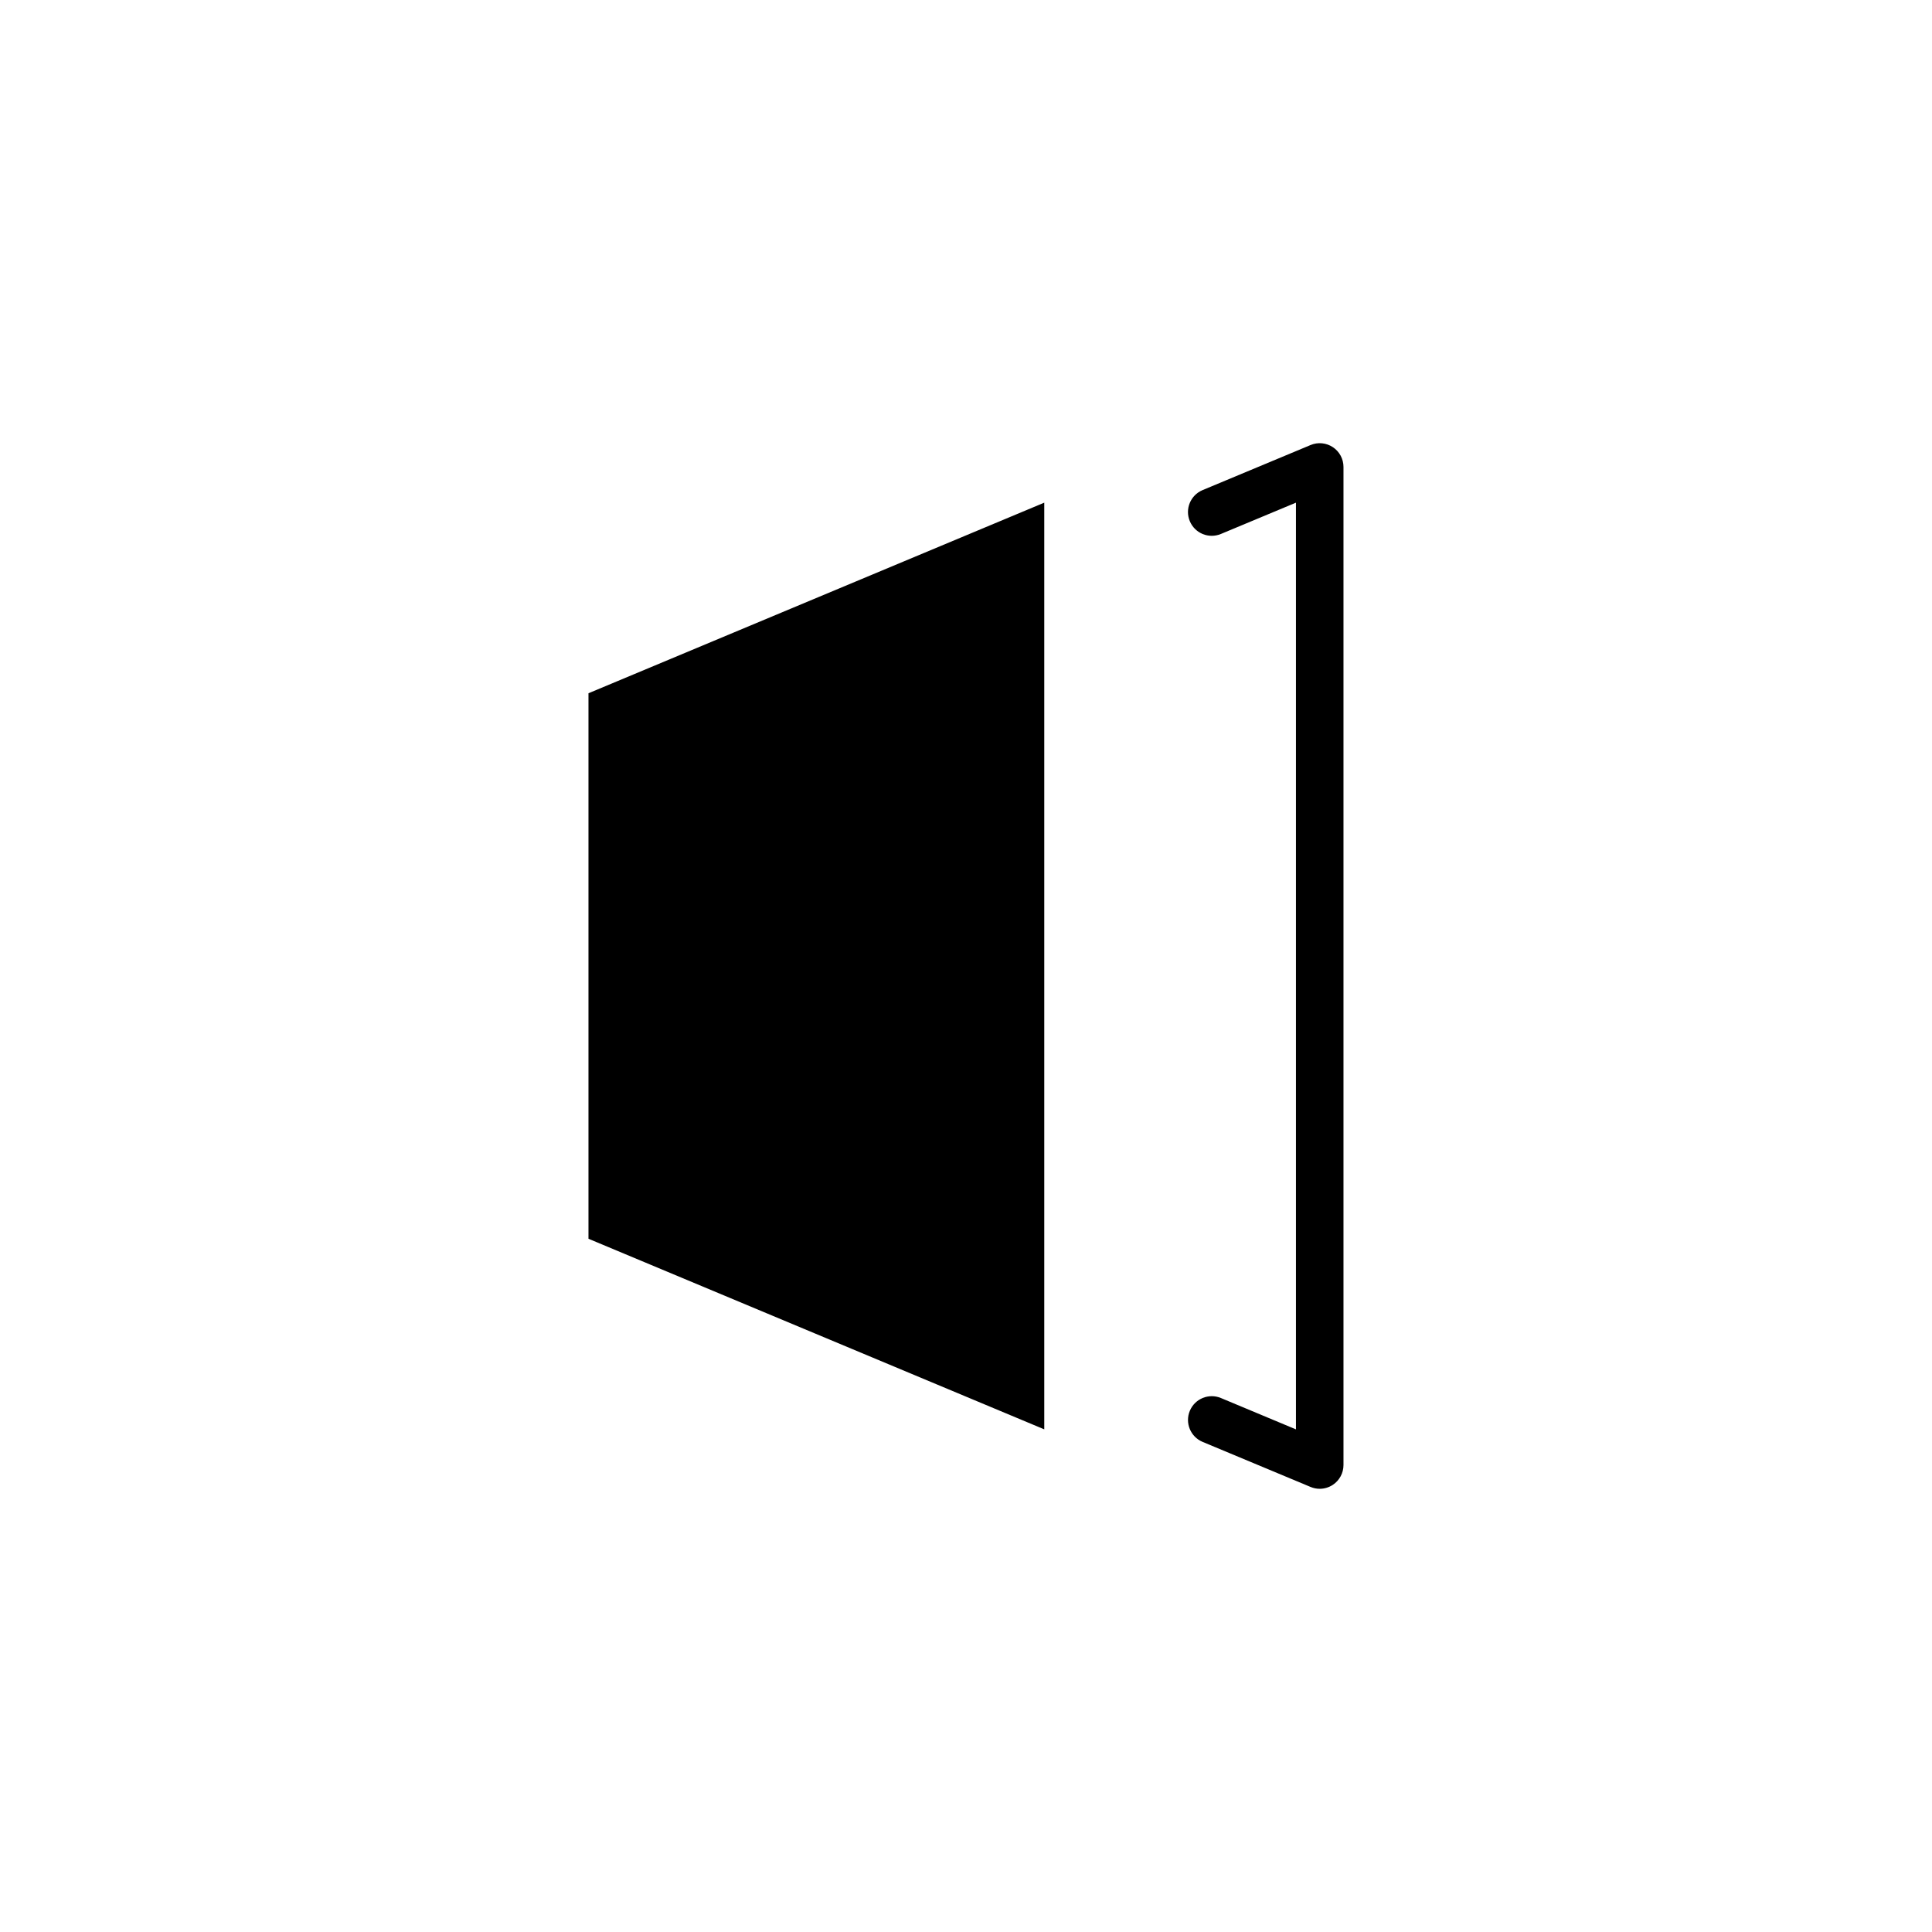
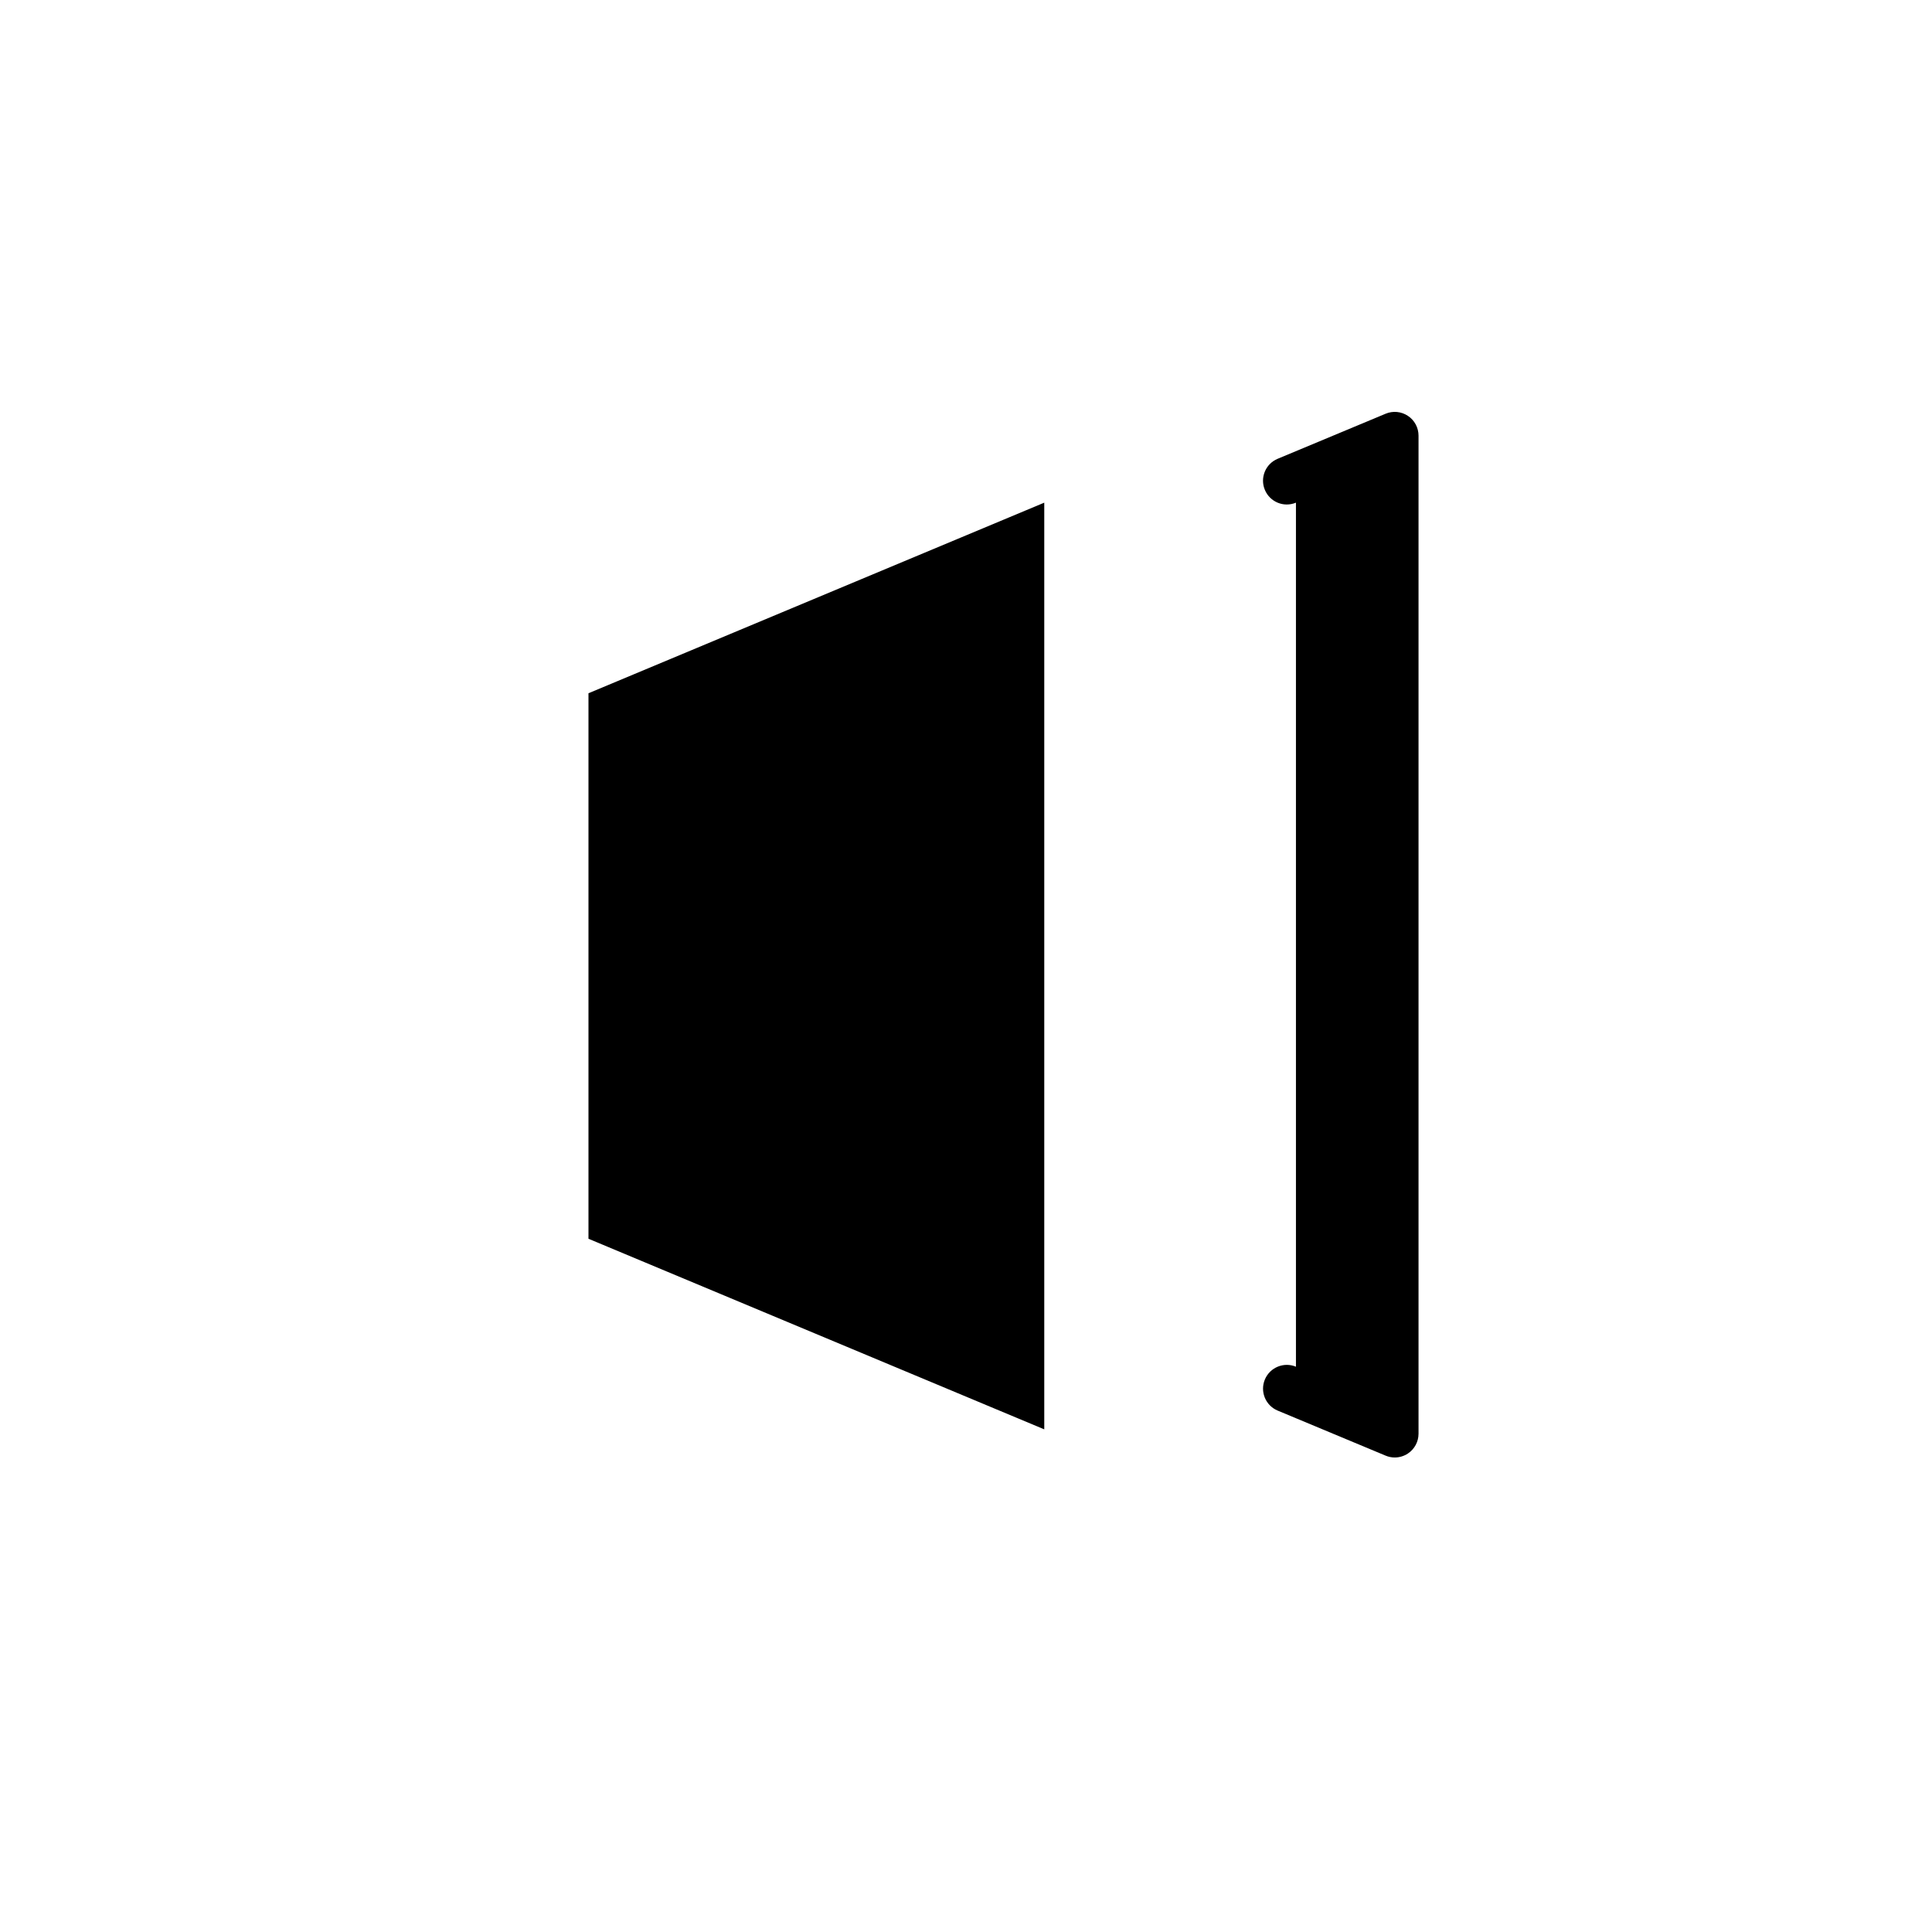
<svg xmlns="http://www.w3.org/2000/svg" fill="#000000" width="800px" height="800px" version="1.1" viewBox="144 144 512 512">
-   <path d="m299.95 327.72 120.79-50.508v245.58l-120.79-50.508zm187.49 195.08v-245.59l-19.887 8.297c-3.231 1.344-6.898-0.18-8.238-3.387-1.344-3.211 0.176-6.898 3.387-8.238l28.613-11.941c1.934-0.816 4.156-0.605 5.918 0.57 1.754 1.164 2.805 3.133 2.805 5.238v264.5c0 2.106-1.055 4.074-2.805 5.238-1.055 0.699-2.266 1.059-3.492 1.059-0.82 0-1.641-0.16-2.422-0.488l-28.613-11.941c-3.211-1.34-4.727-5.027-3.387-8.238 1.34-3.211 5.031-4.727 8.238-3.387z" />
+   <path d="m299.95 327.72 120.79-50.508v245.58l-120.79-50.508zm187.49 195.08v-245.59c-3.231 1.344-6.898-0.18-8.238-3.387-1.344-3.211 0.176-6.898 3.387-8.238l28.613-11.941c1.934-0.816 4.156-0.605 5.918 0.57 1.754 1.164 2.805 3.133 2.805 5.238v264.5c0 2.106-1.055 4.074-2.805 5.238-1.055 0.699-2.266 1.059-3.492 1.059-0.82 0-1.641-0.16-2.422-0.488l-28.613-11.941c-3.211-1.34-4.727-5.027-3.387-8.238 1.34-3.211 5.031-4.727 8.238-3.387z" />
</svg>